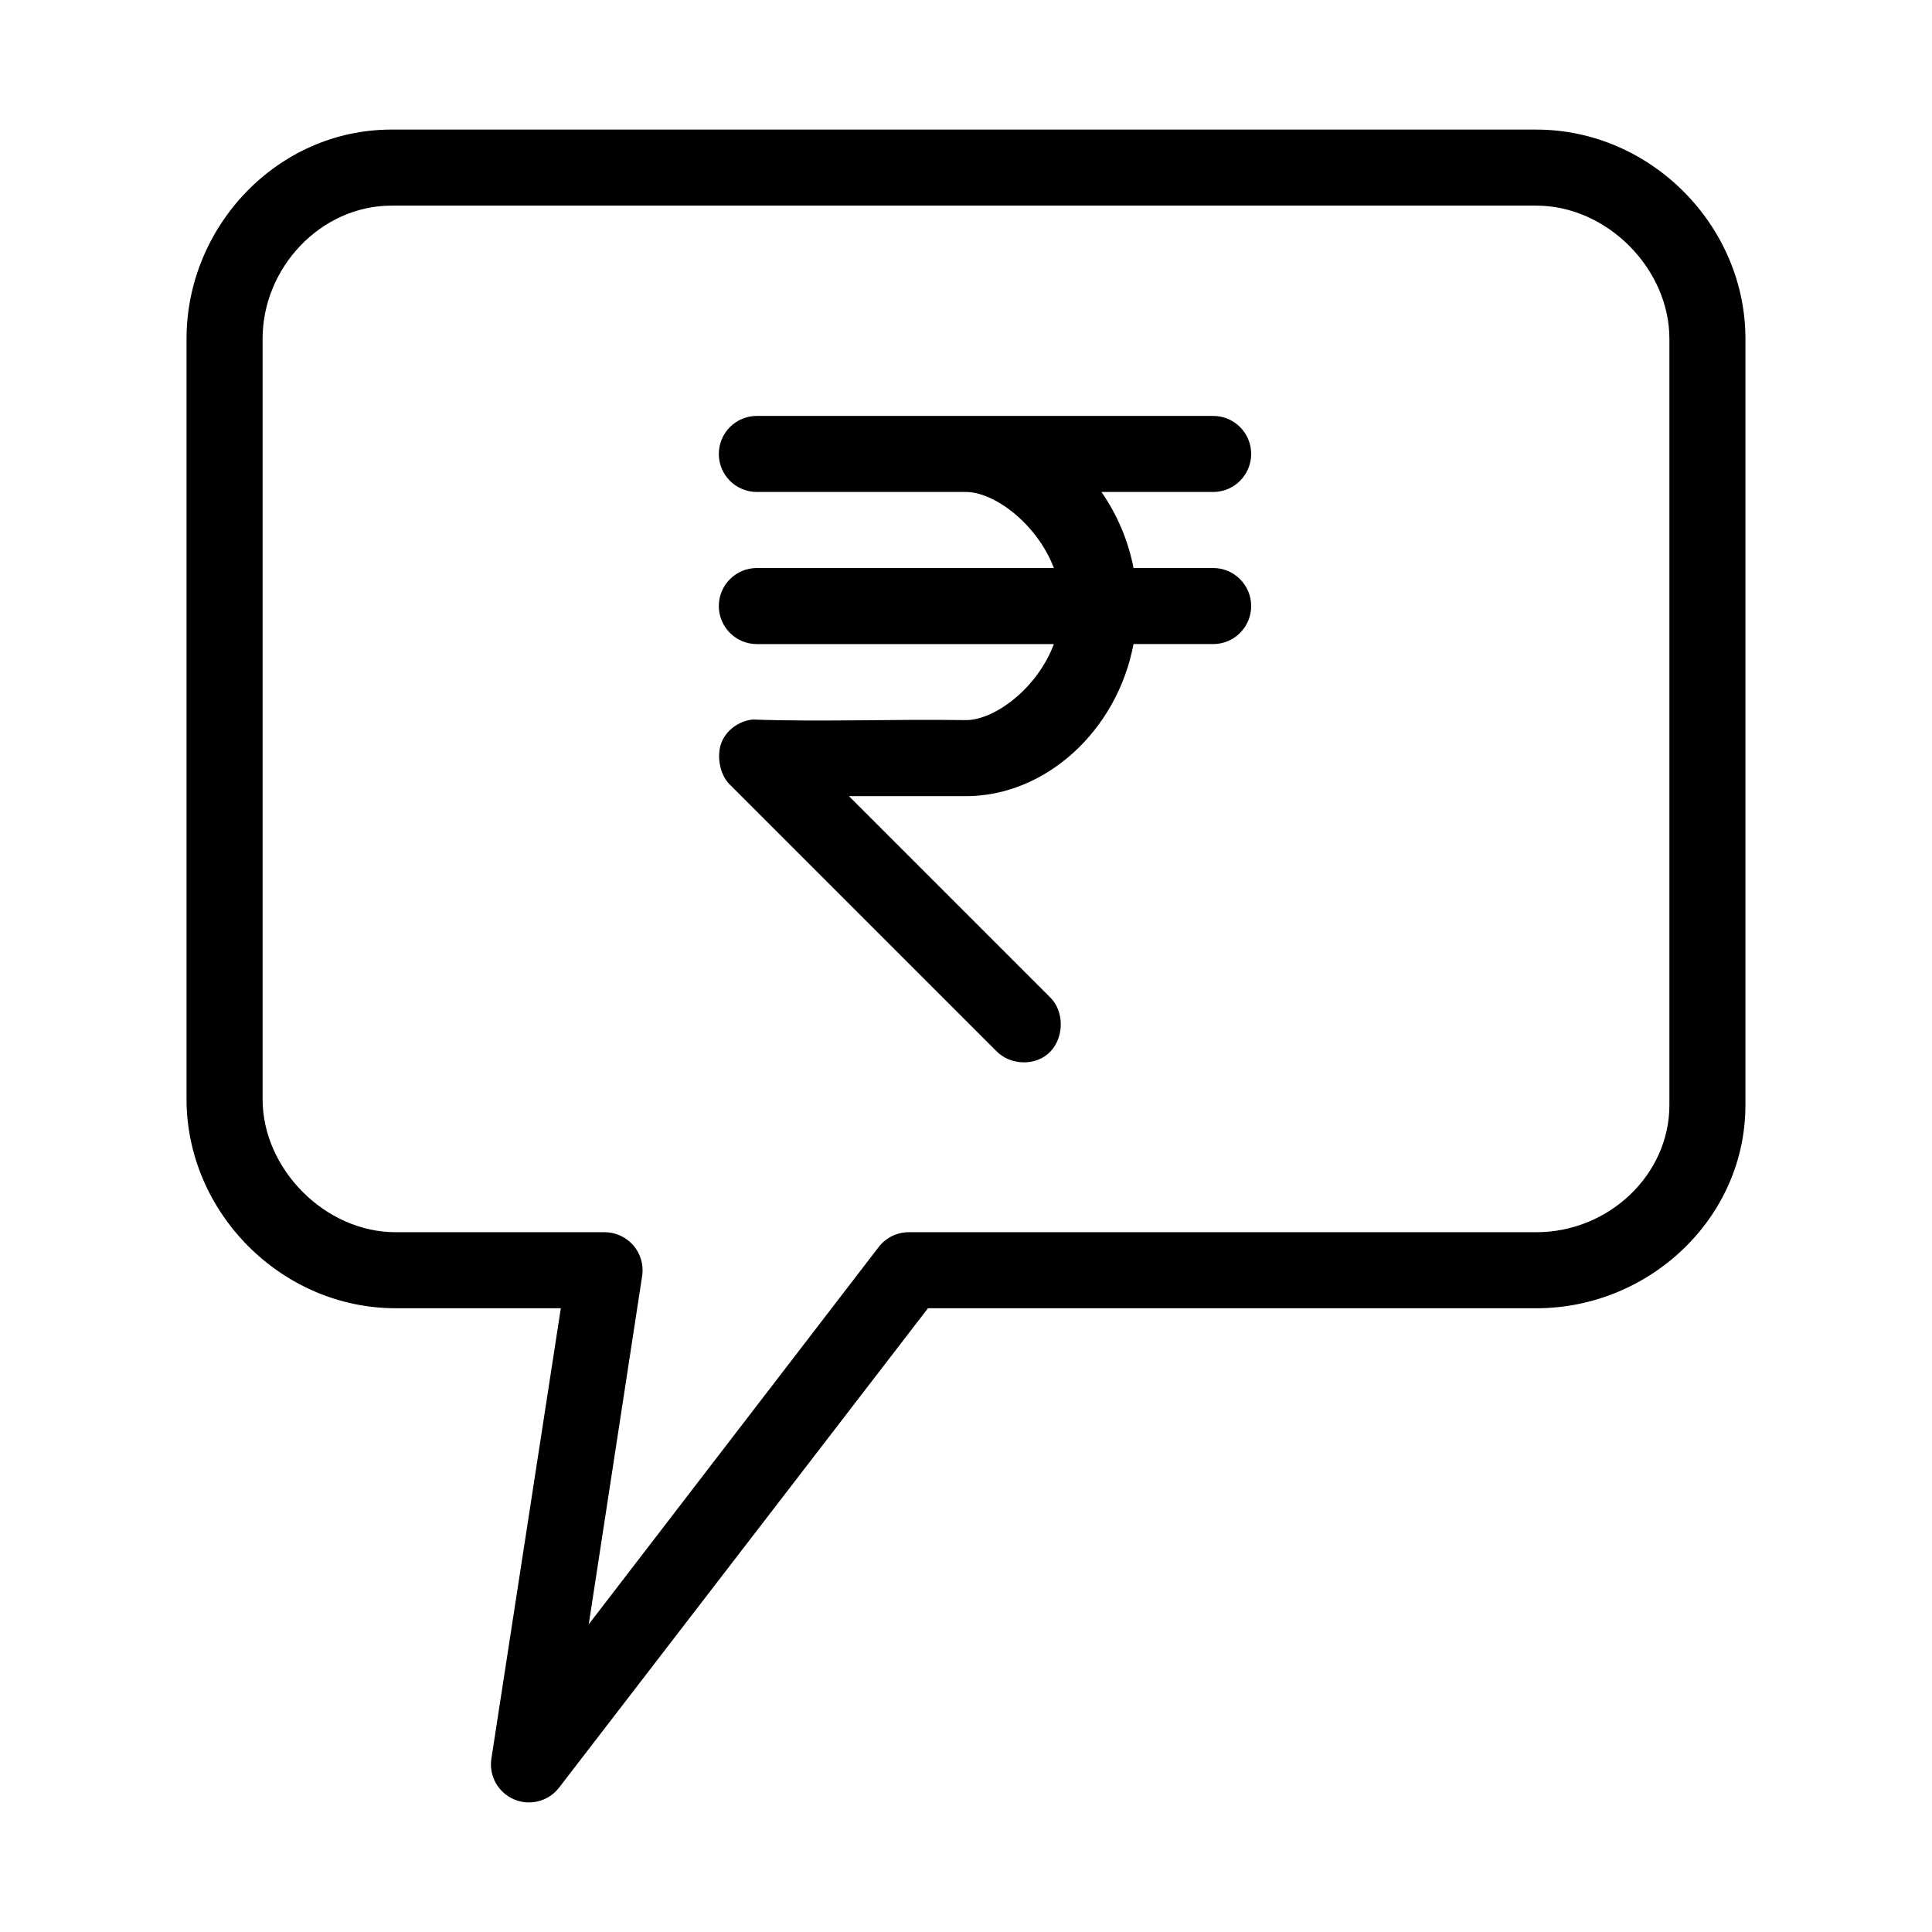
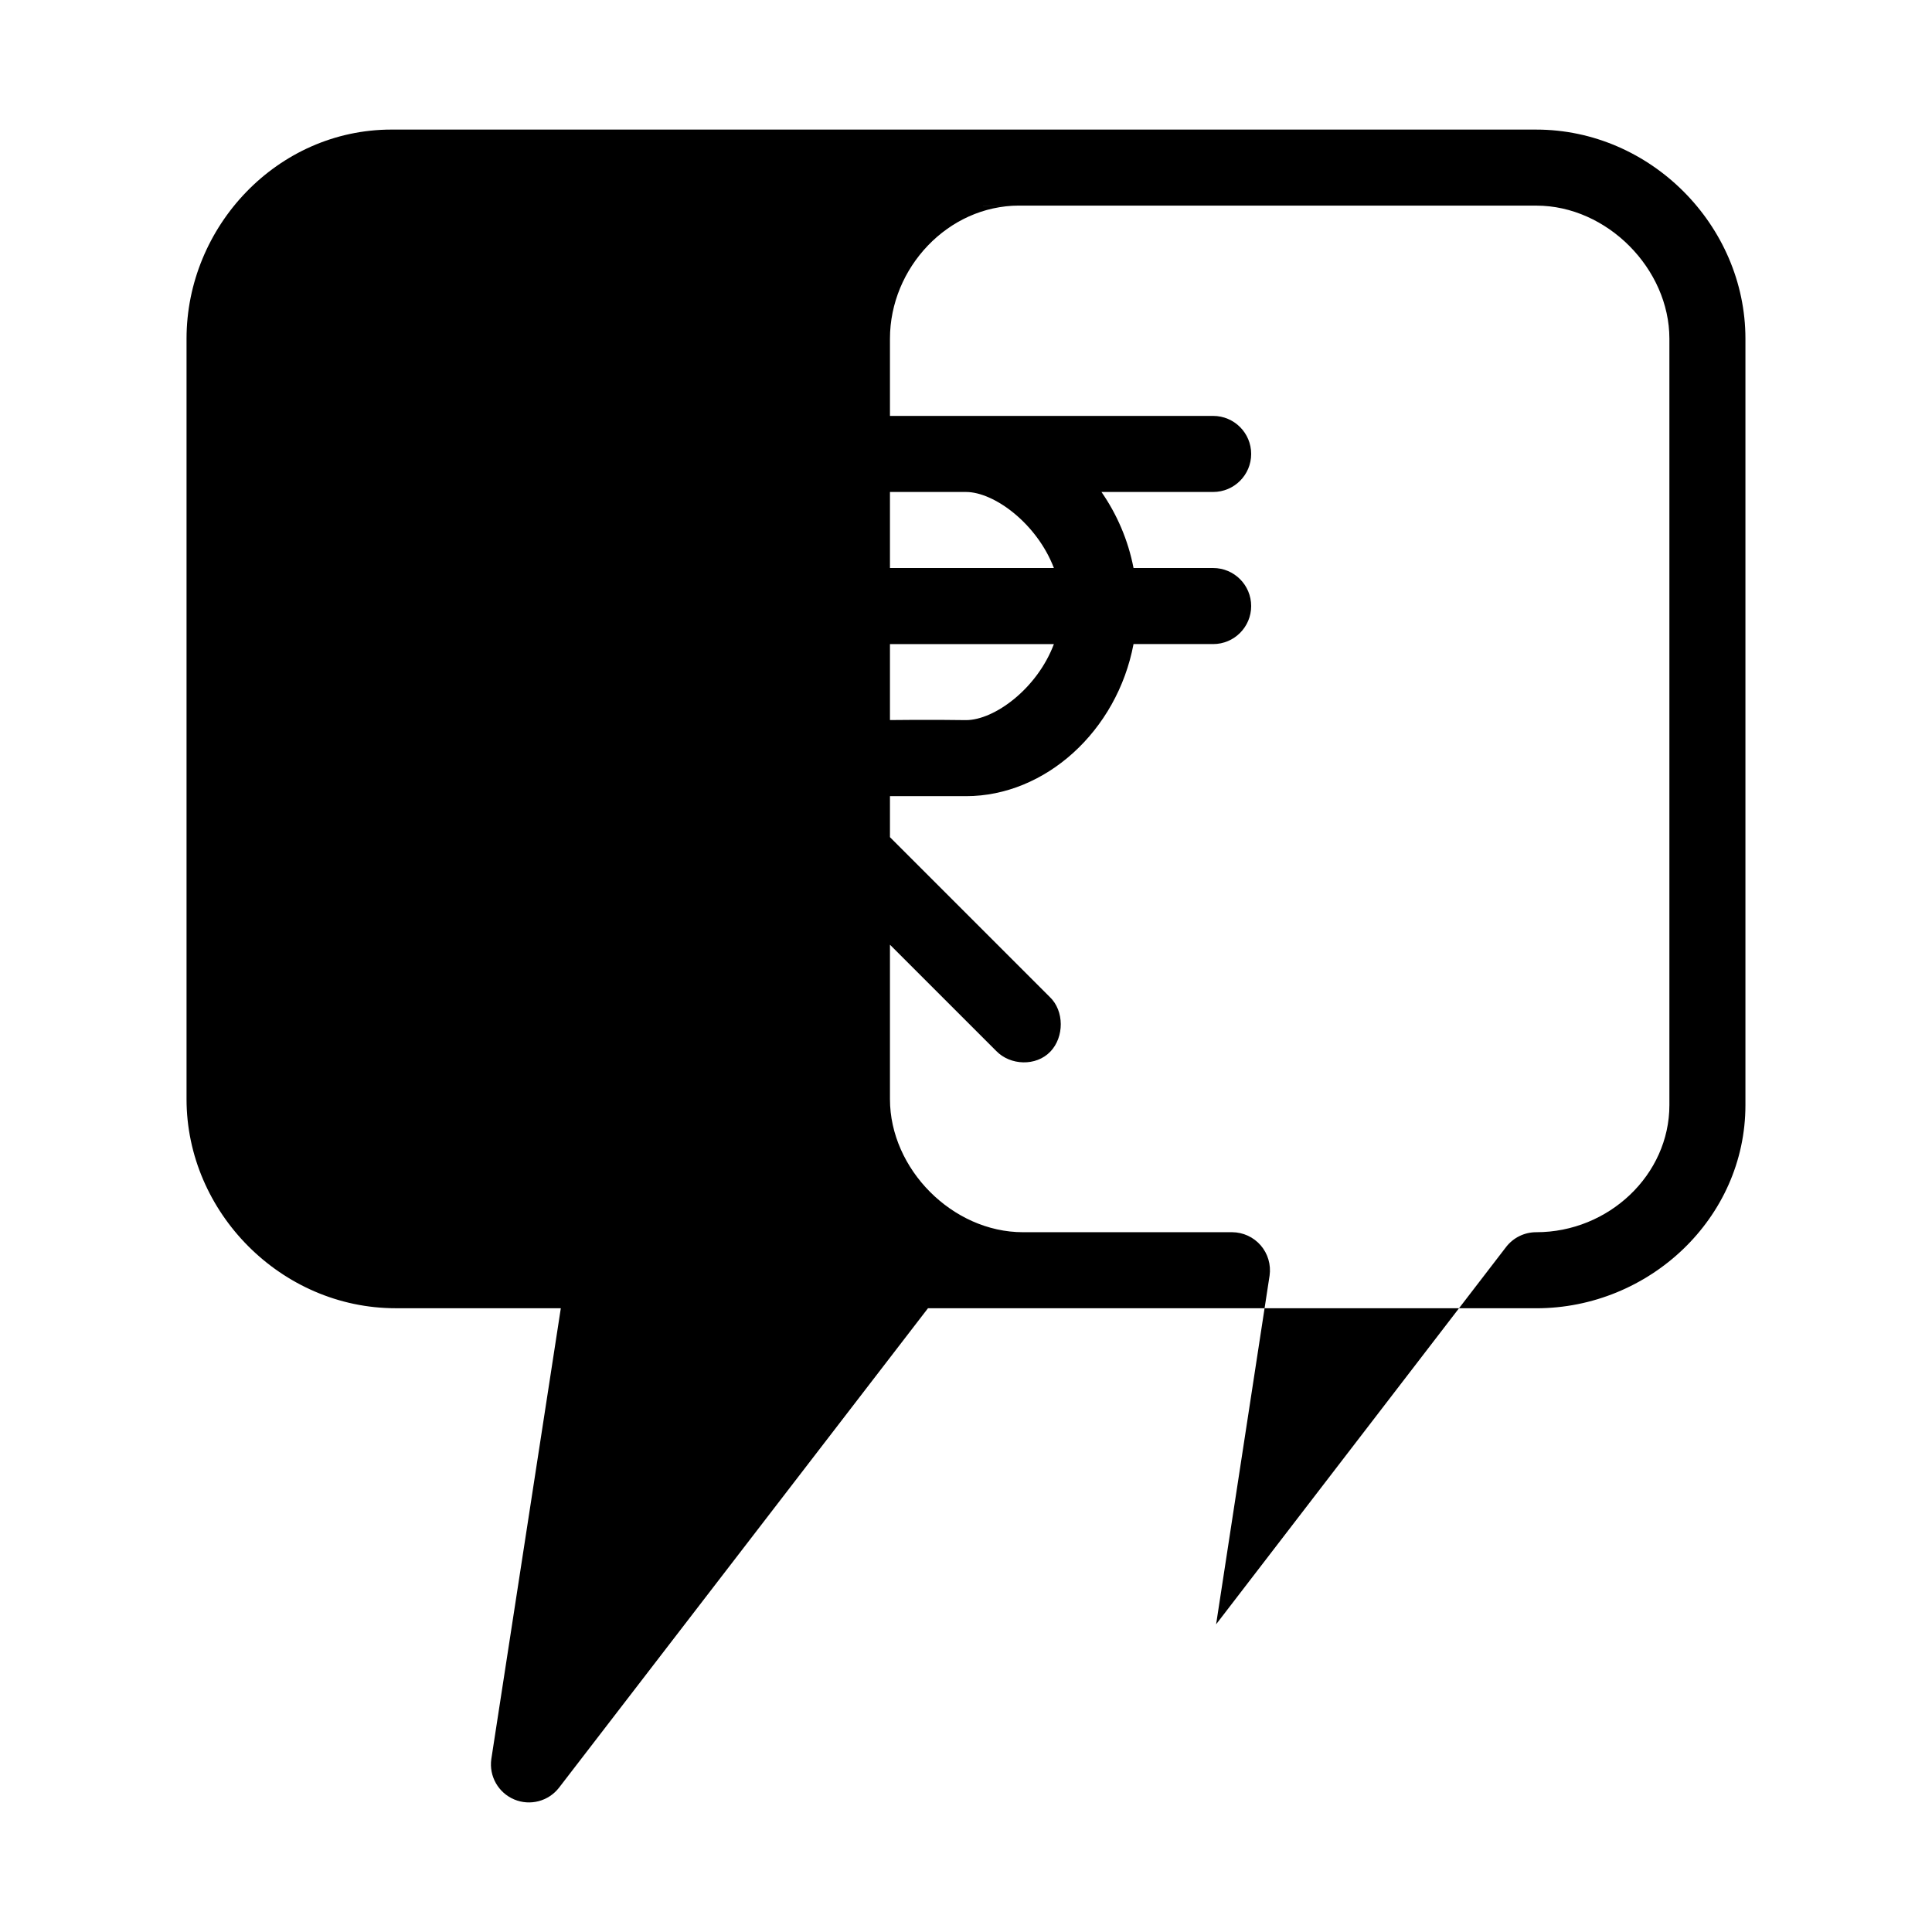
<svg xmlns="http://www.w3.org/2000/svg" fill="#000000" width="800px" height="800px" version="1.1" viewBox="144 144 512 512">
-   <path d="m247.75 178.34c-30.27 0-54.316 25.699-54.316 55.418v201.52c0 30.02 25.121 55.418 55.418 55.418h43.77l-18.422 119.5v0.004c-0.629 4.519 1.863 8.902 6.07 10.672 4.211 1.773 9.082 0.492 11.879-3.117l97.77-127.05h161.22c29.871 0 55.418-23.824 55.418-53.844v-203.1c0-30.02-25.148-55.418-55.418-55.418zm0 20.152h303.39c18.777 0 35.266 16.781 35.266 35.266v203.1c0 18.488-16.094 33.691-35.266 33.691h-166.26c-3.144-0.012-6.113 1.445-8.027 3.938l-76.832 99.973 14.172-92.418v0.004c0.406-2.883-0.449-5.801-2.348-8.004-1.902-2.203-4.664-3.477-7.574-3.492h-55.418c-18.746 0-35.266-16.781-35.266-35.266v-201.52c0-18.785 15.391-35.266 34.164-35.266zm96.824 55.73c-5.566 0-10.078 4.512-10.078 10.078 0 5.566 4.512 10.078 10.078 10.078h55.418c7.508 0 18.832 8.422 23.301 20.152h-78.719c-5.566 0-10.078 4.512-10.078 10.078s4.512 10.078 10.078 10.078h78.719c-4.43 11.809-15.762 20.152-23.301 20.152-18.664-0.301-38.137 0.488-56.52-0.156-3.816 0.371-7.414 3.094-8.5 6.769-0.945 3.195-0.25 7.902 2.519 10.547l70.535 70.535c3.723 3.832 10.531 4.113 14.328 0.156 3.699-3.856 3.715-10.801-0.156-14.484l-53.215-53.215h31.016c21.008 0 40.031-17.23 44.398-40.305h21.098c5.566 0 10.078-4.512 10.078-10.078s-4.512-10.078-10.078-10.078h-21.098c-1.434-7.453-4.438-14.301-8.5-20.152h29.598c5.566 0 10.078-4.508 10.078-10.078 0-5.566-4.512-10.078-10.078-10.078h-120.91z" />
+   <path d="m247.75 178.34c-30.27 0-54.316 25.699-54.316 55.418v201.52c0 30.02 25.121 55.418 55.418 55.418h43.77l-18.422 119.5v0.004c-0.629 4.519 1.863 8.902 6.07 10.672 4.211 1.773 9.082 0.492 11.879-3.117l97.77-127.05h161.22c29.871 0 55.418-23.824 55.418-53.844v-203.1c0-30.02-25.148-55.418-55.418-55.418zm0 20.152h303.39c18.777 0 35.266 16.781 35.266 35.266v203.1c0 18.488-16.094 33.691-35.266 33.691c-3.144-0.012-6.113 1.445-8.027 3.938l-76.832 99.973 14.172-92.418v0.004c0.406-2.883-0.449-5.801-2.348-8.004-1.902-2.203-4.664-3.477-7.574-3.492h-55.418c-18.746 0-35.266-16.781-35.266-35.266v-201.52c0-18.785 15.391-35.266 34.164-35.266zm96.824 55.73c-5.566 0-10.078 4.512-10.078 10.078 0 5.566 4.512 10.078 10.078 10.078h55.418c7.508 0 18.832 8.422 23.301 20.152h-78.719c-5.566 0-10.078 4.512-10.078 10.078s4.512 10.078 10.078 10.078h78.719c-4.43 11.809-15.762 20.152-23.301 20.152-18.664-0.301-38.137 0.488-56.52-0.156-3.816 0.371-7.414 3.094-8.5 6.769-0.945 3.195-0.25 7.902 2.519 10.547l70.535 70.535c3.723 3.832 10.531 4.113 14.328 0.156 3.699-3.856 3.715-10.801-0.156-14.484l-53.215-53.215h31.016c21.008 0 40.031-17.23 44.398-40.305h21.098c5.566 0 10.078-4.512 10.078-10.078s-4.512-10.078-10.078-10.078h-21.098c-1.434-7.453-4.438-14.301-8.5-20.152h29.598c5.566 0 10.078-4.508 10.078-10.078 0-5.566-4.512-10.078-10.078-10.078h-120.91z" />
</svg>